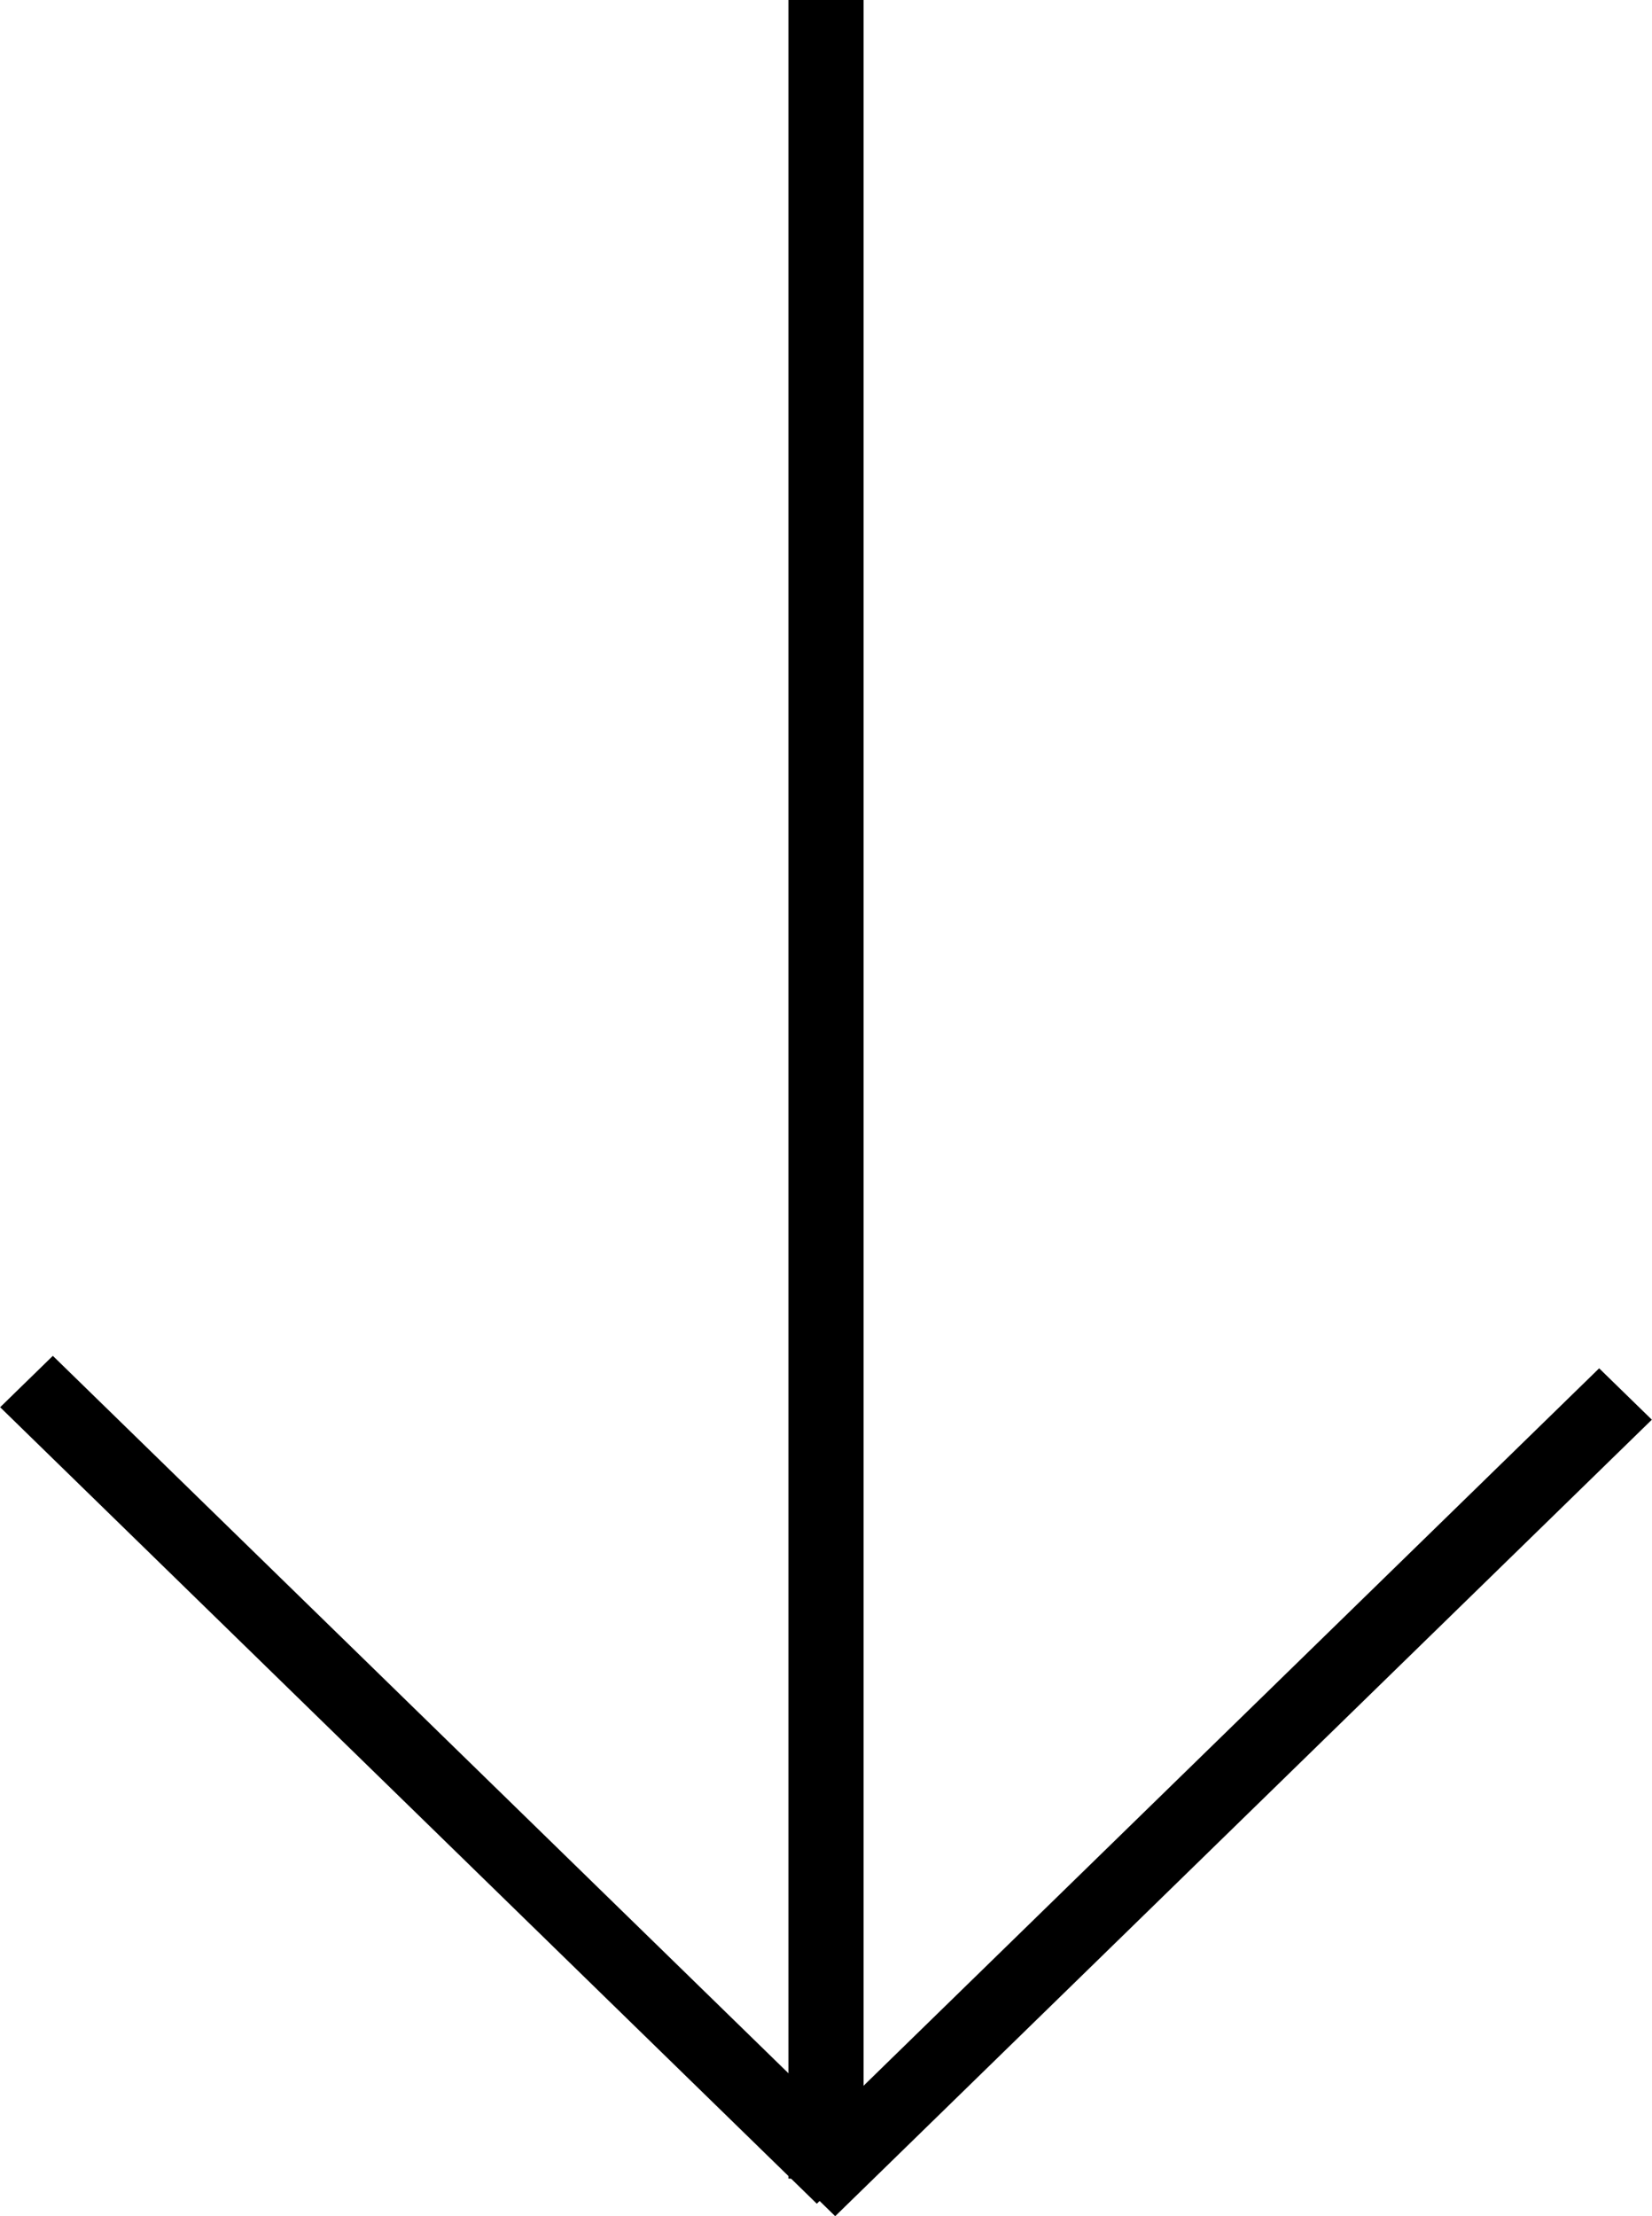
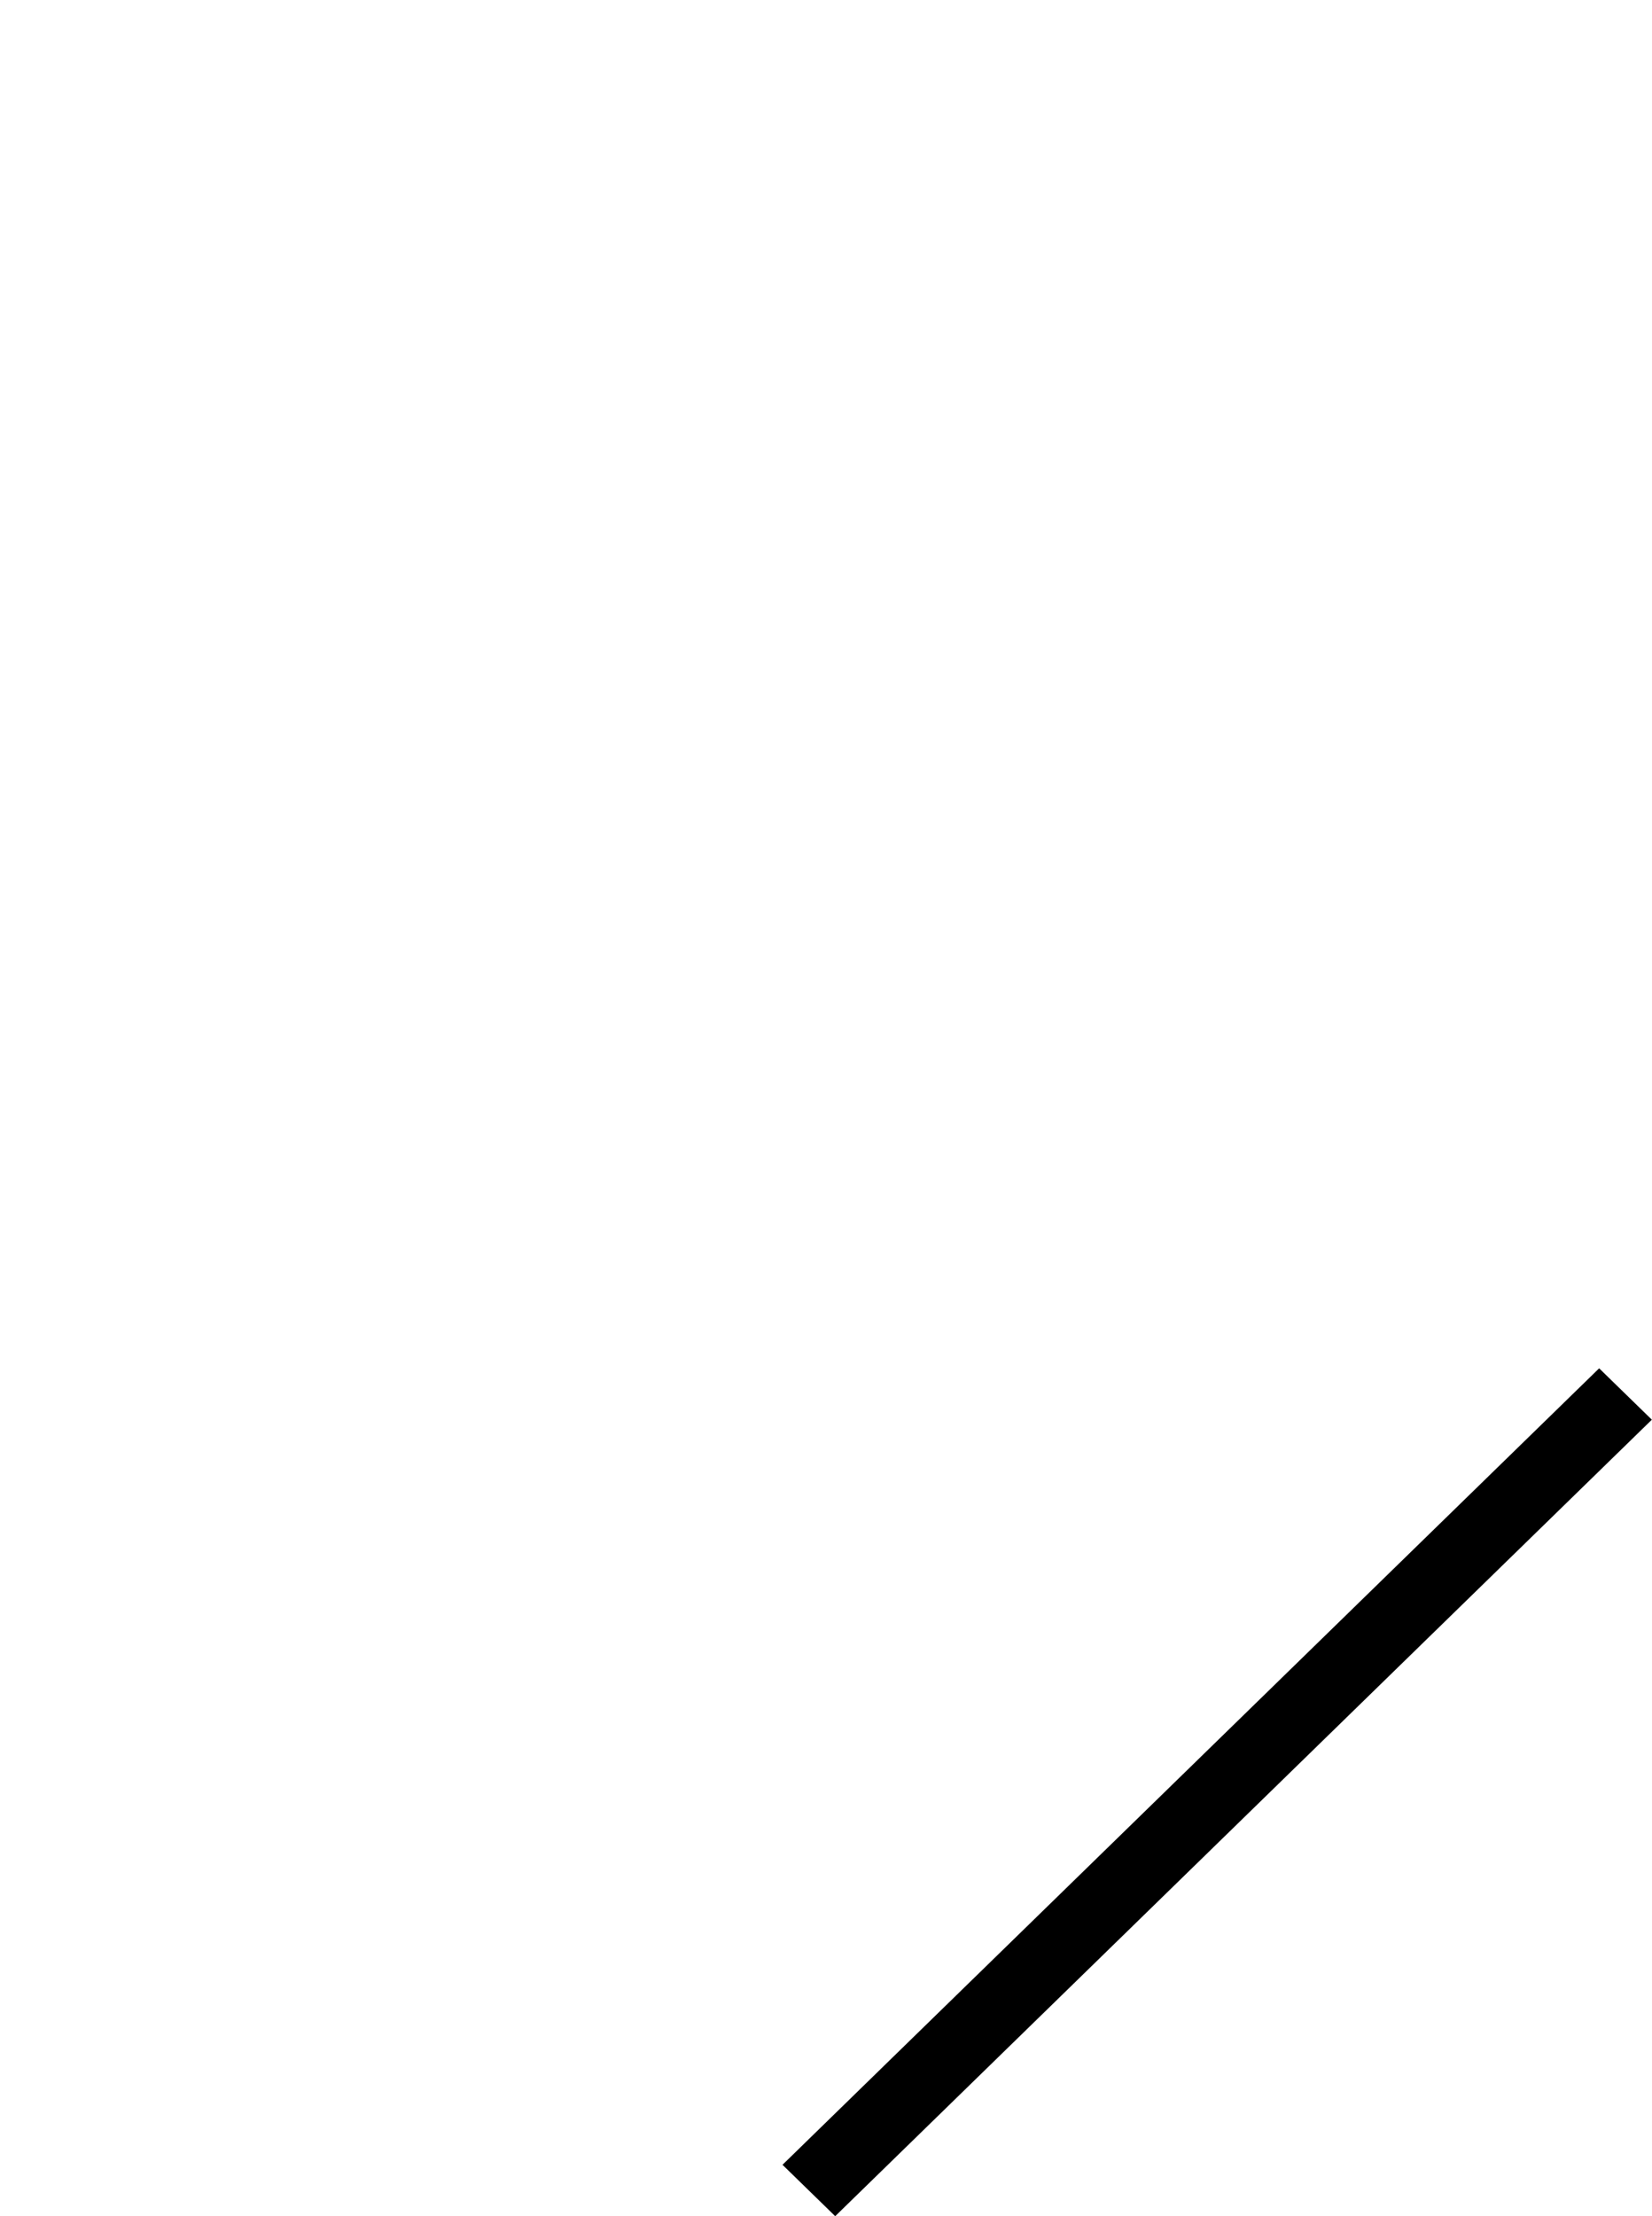
<svg xmlns="http://www.w3.org/2000/svg" width="88" height="118" viewBox="0 0 88 118" fill="none">
-   <rect x="46" width="116" height="4" transform="rotate(90 46 0)" fill="black" />
  <rect width="60.757" height="3.92" transform="matrix(0.716 -0.698 0.716 0.698 41.683 115.264)" fill="black" />
-   <rect width="60.757" height="3.92" transform="matrix(-0.716 -0.698 0.716 -0.698 43.51 117.336)" fill="black" />
</svg>